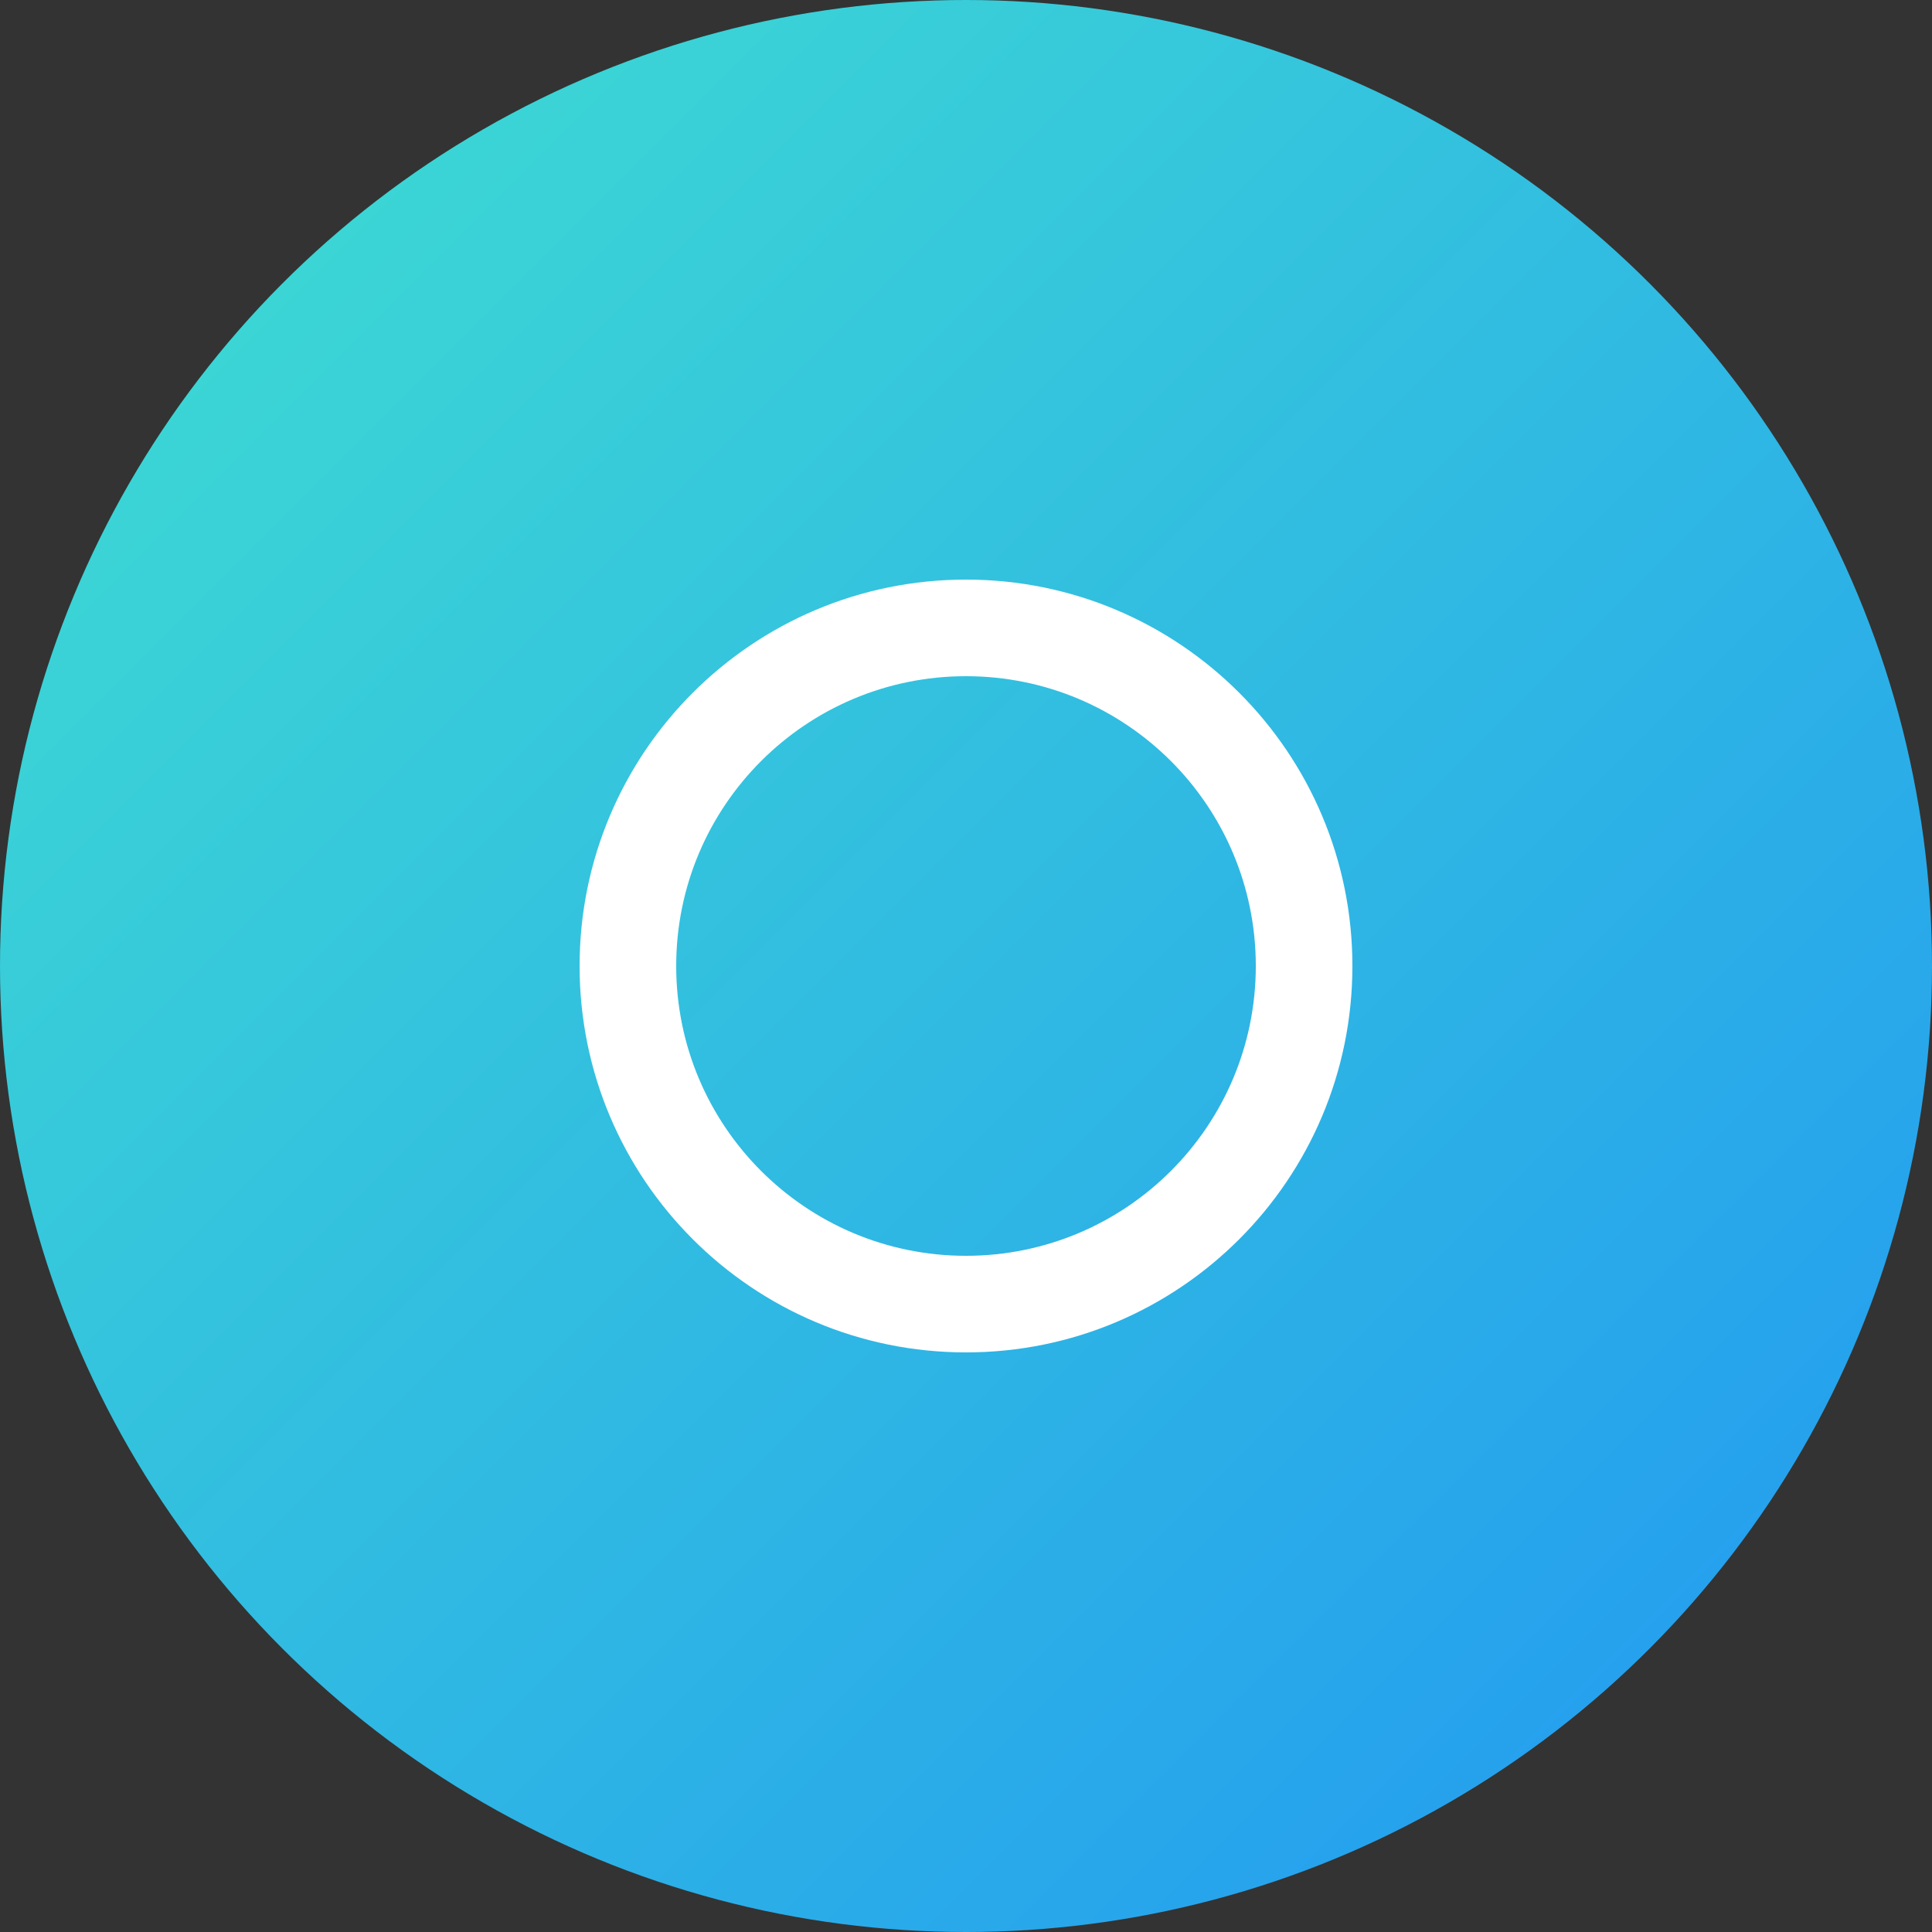
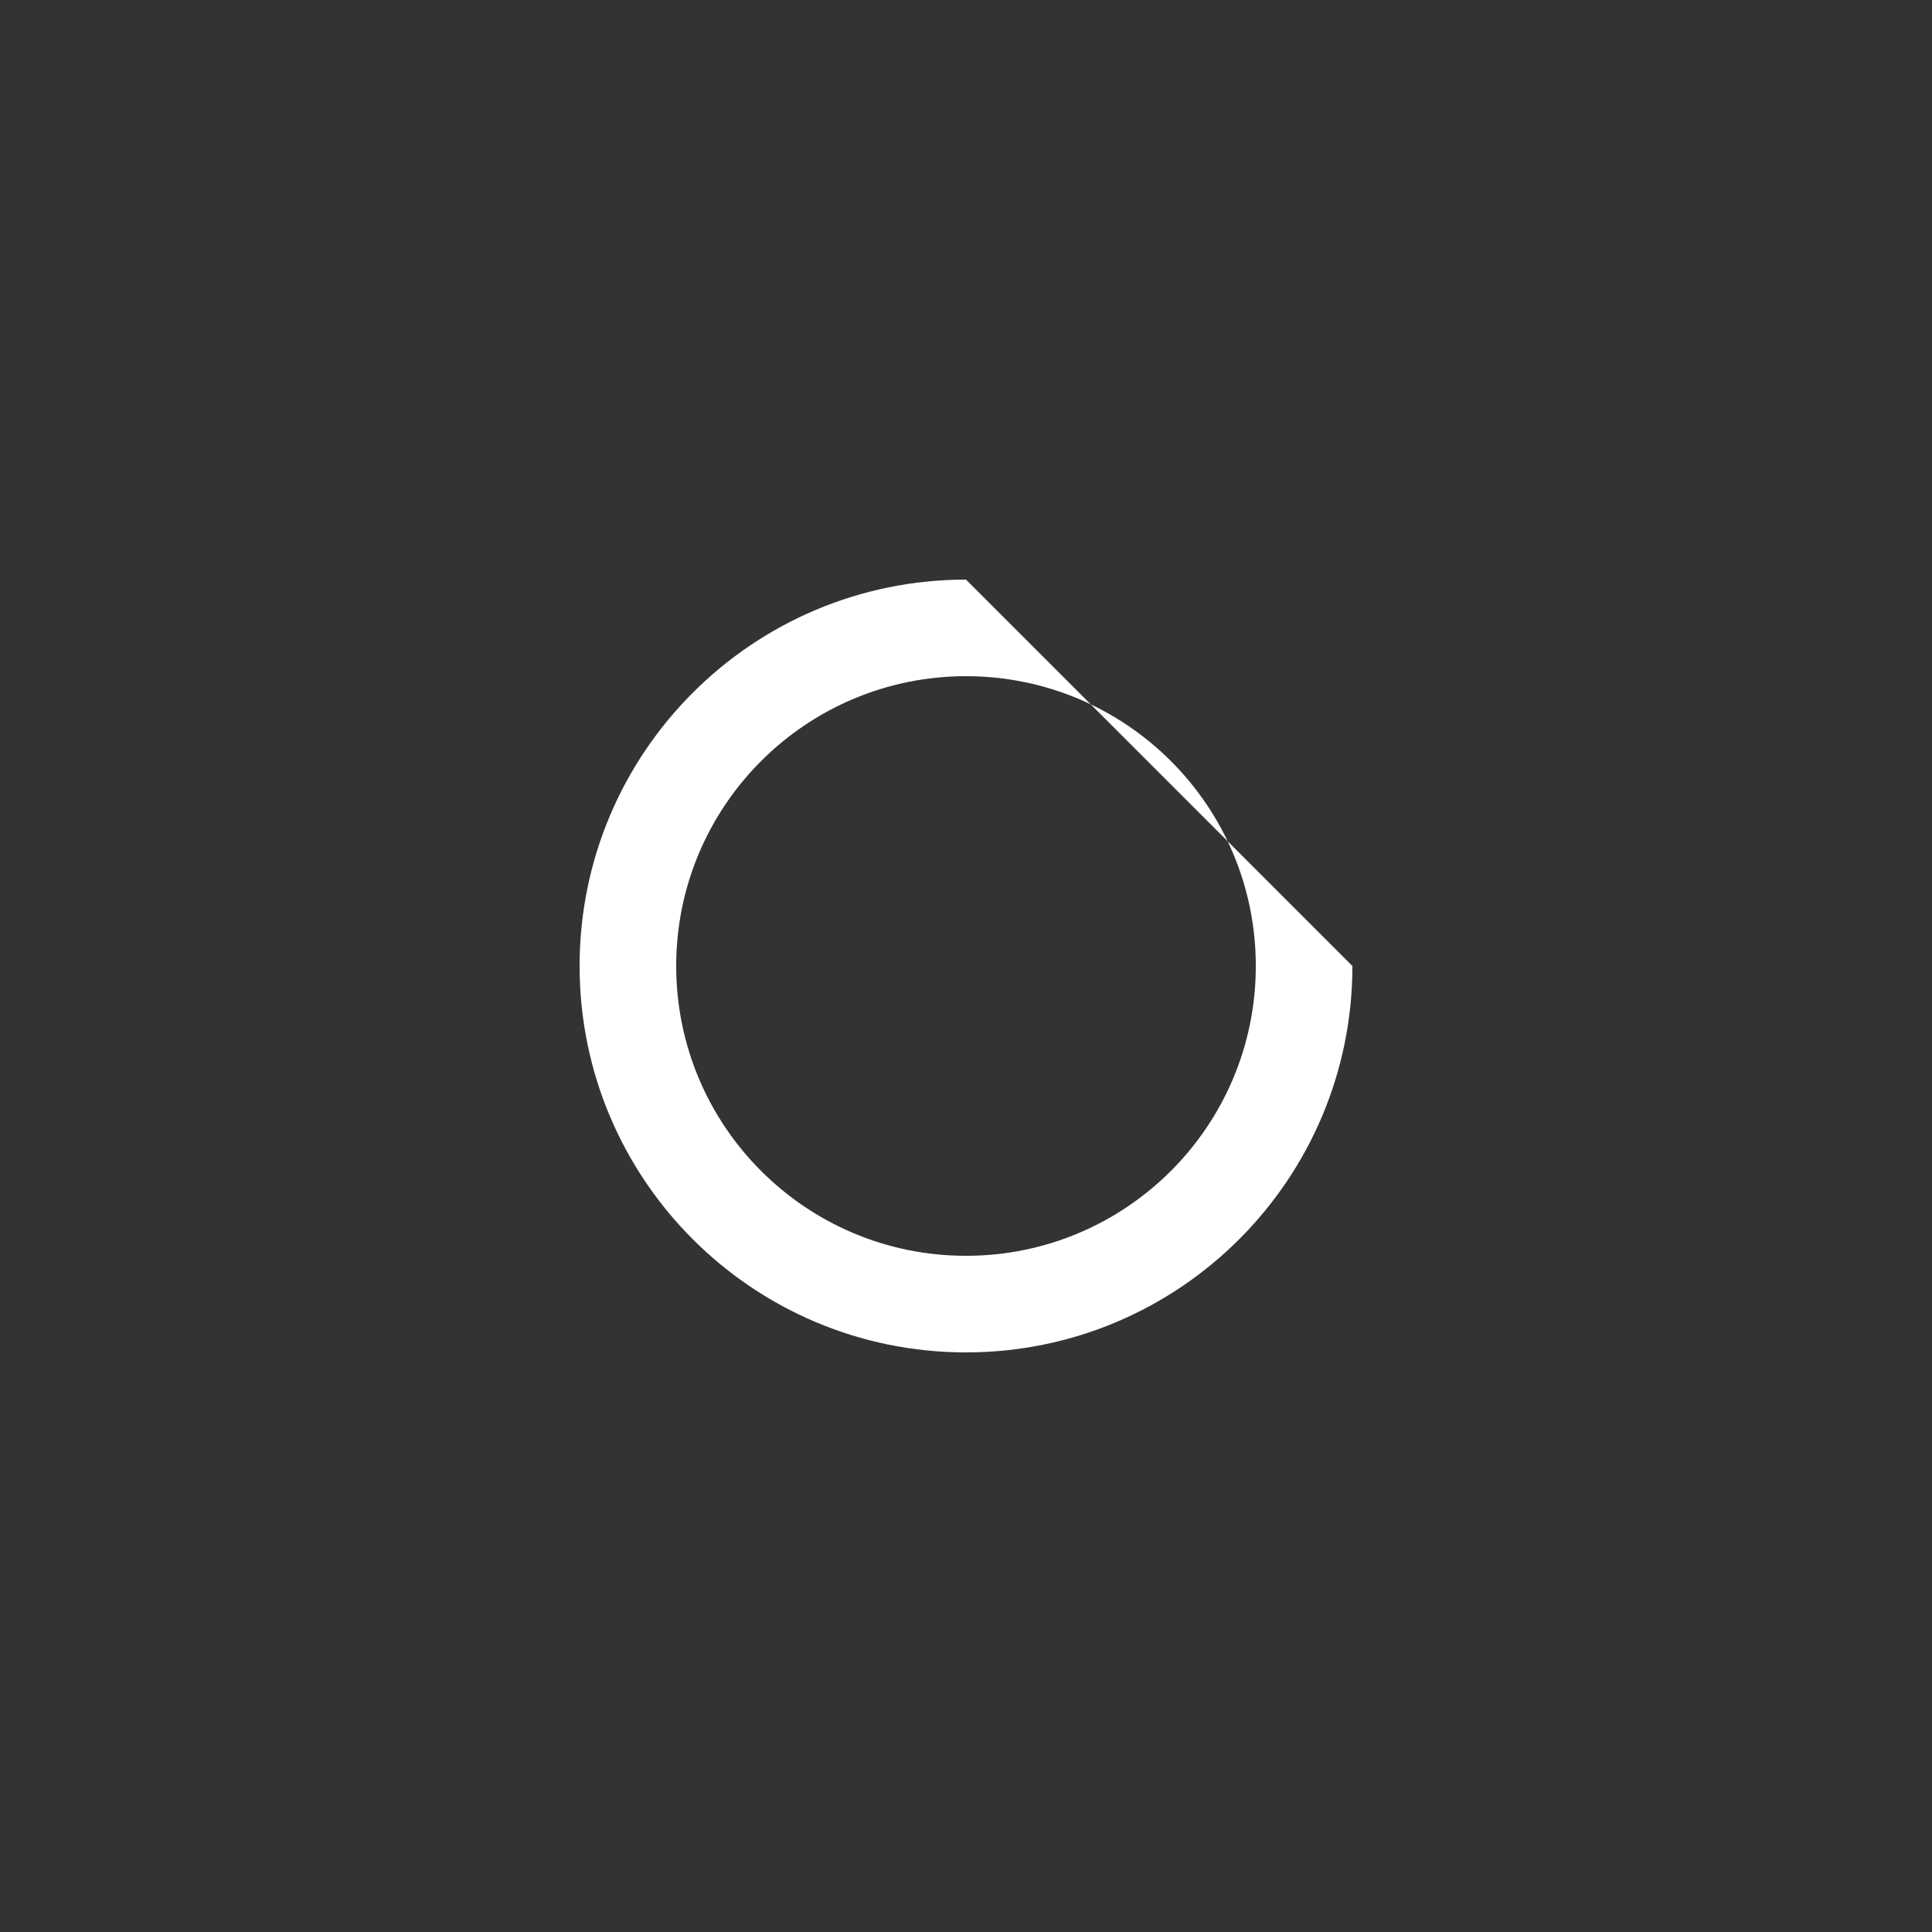
<svg xmlns="http://www.w3.org/2000/svg" viewBox="0 0 100 100">
  <rect x="0" y="0" width="100" height="100" fill="#333333" stroke="none" />
  <defs>
    <linearGradient id="brainGradient" x1="0%" y1="0%" x2="100%" y2="100%">
      <stop offset="0%" stop-color="#40E0D0" />
      <stop offset="100%" stop-color="#2196F3" />
    </linearGradient>
  </defs>
-   <circle cx="50" cy="50" r="50" fill="url(#brainGradient)" />
-   <path d="M50 30C38.954 30 30 38.954 30 50c0 11.046 8.954 20 20 20s20-8.954 20-20c0-11.046-8.954-20-20-20zm0 5c8.284 0 15 6.716 15 15 0 8.284-6.716 15-15 15-8.284 0-15-6.716-15-15 0-8.284 6.716-15 15-15z" fill="white" />
+   <path d="M50 30C38.954 30 30 38.954 30 50c0 11.046 8.954 20 20 20s20-8.954 20-20zm0 5c8.284 0 15 6.716 15 15 0 8.284-6.716 15-15 15-8.284 0-15-6.716-15-15 0-8.284 6.716-15 15-15z" fill="white" />
</svg>